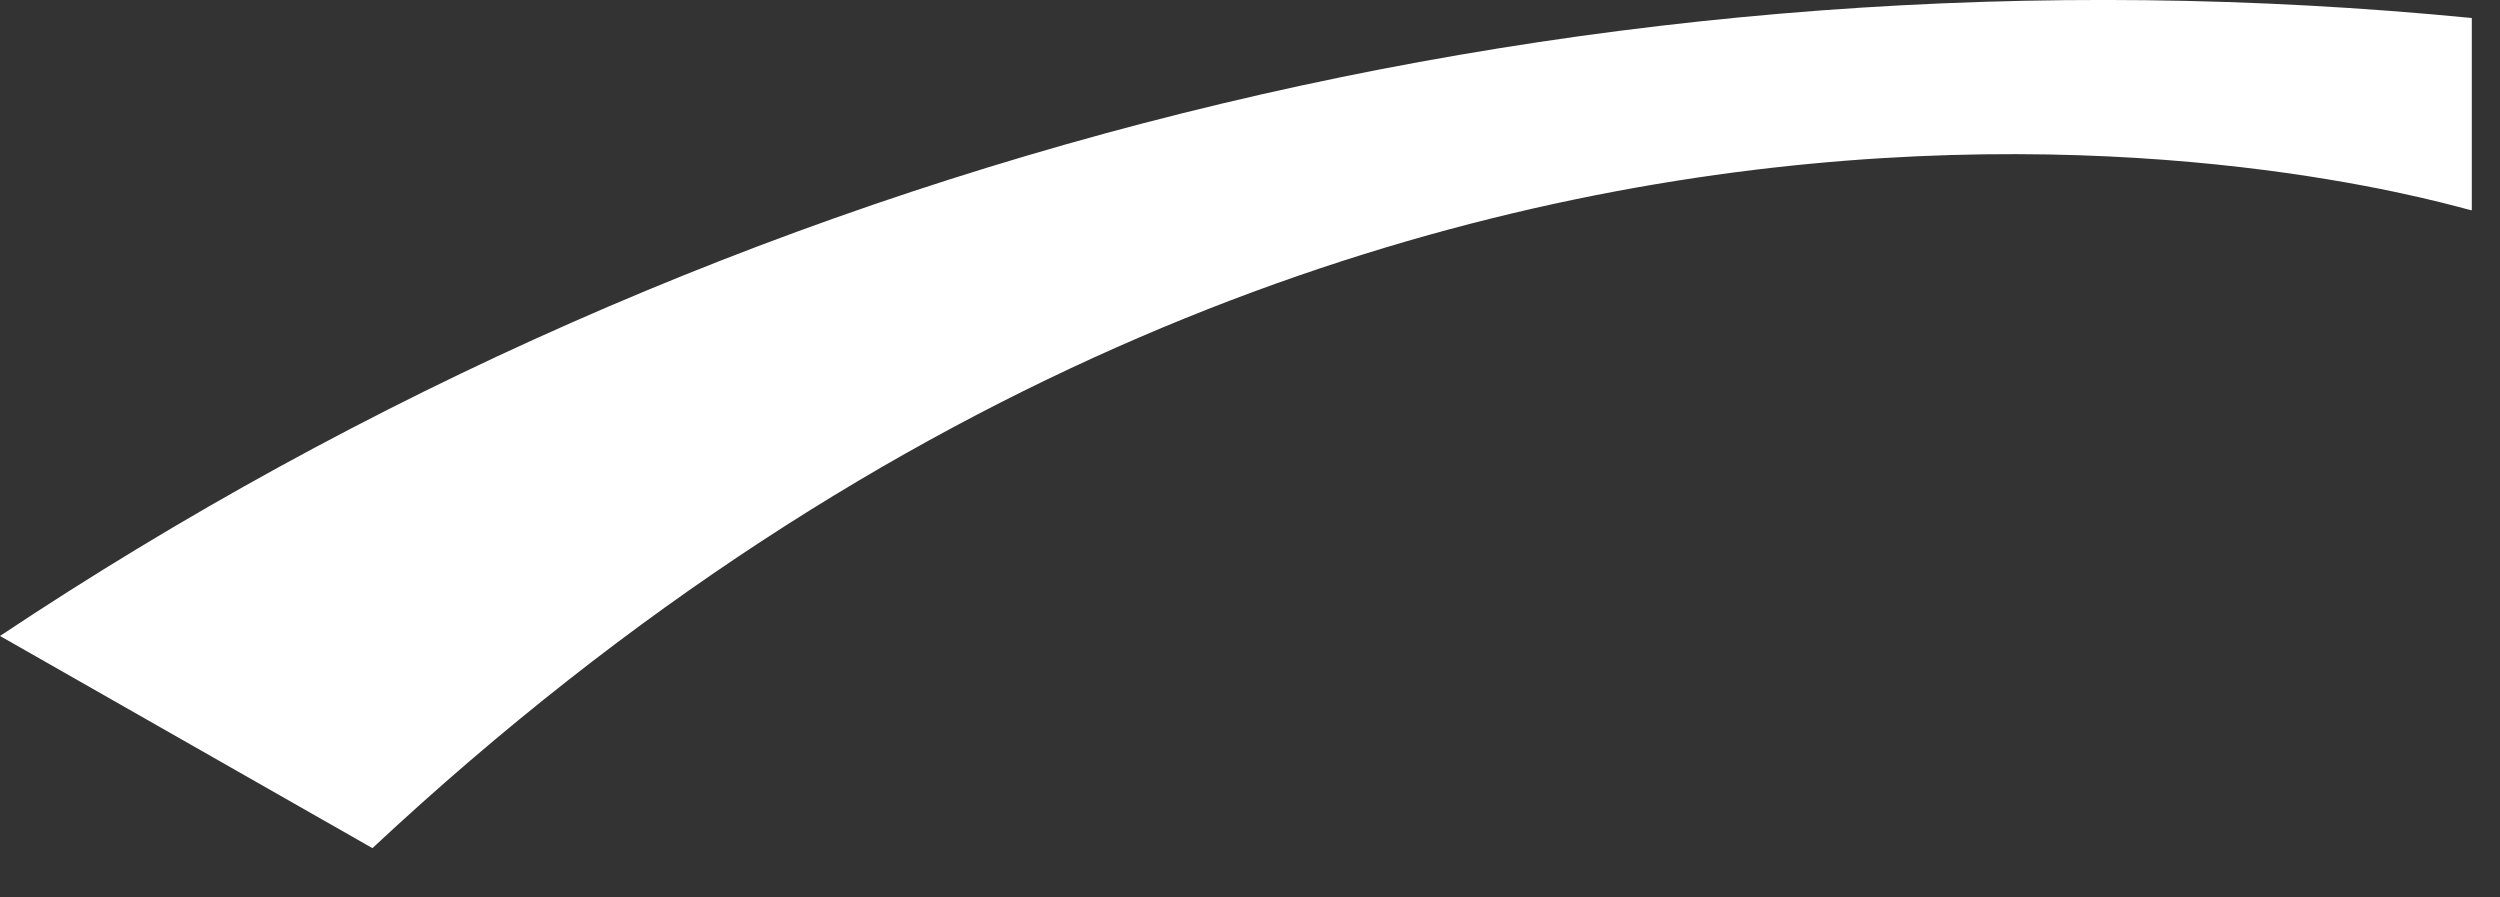
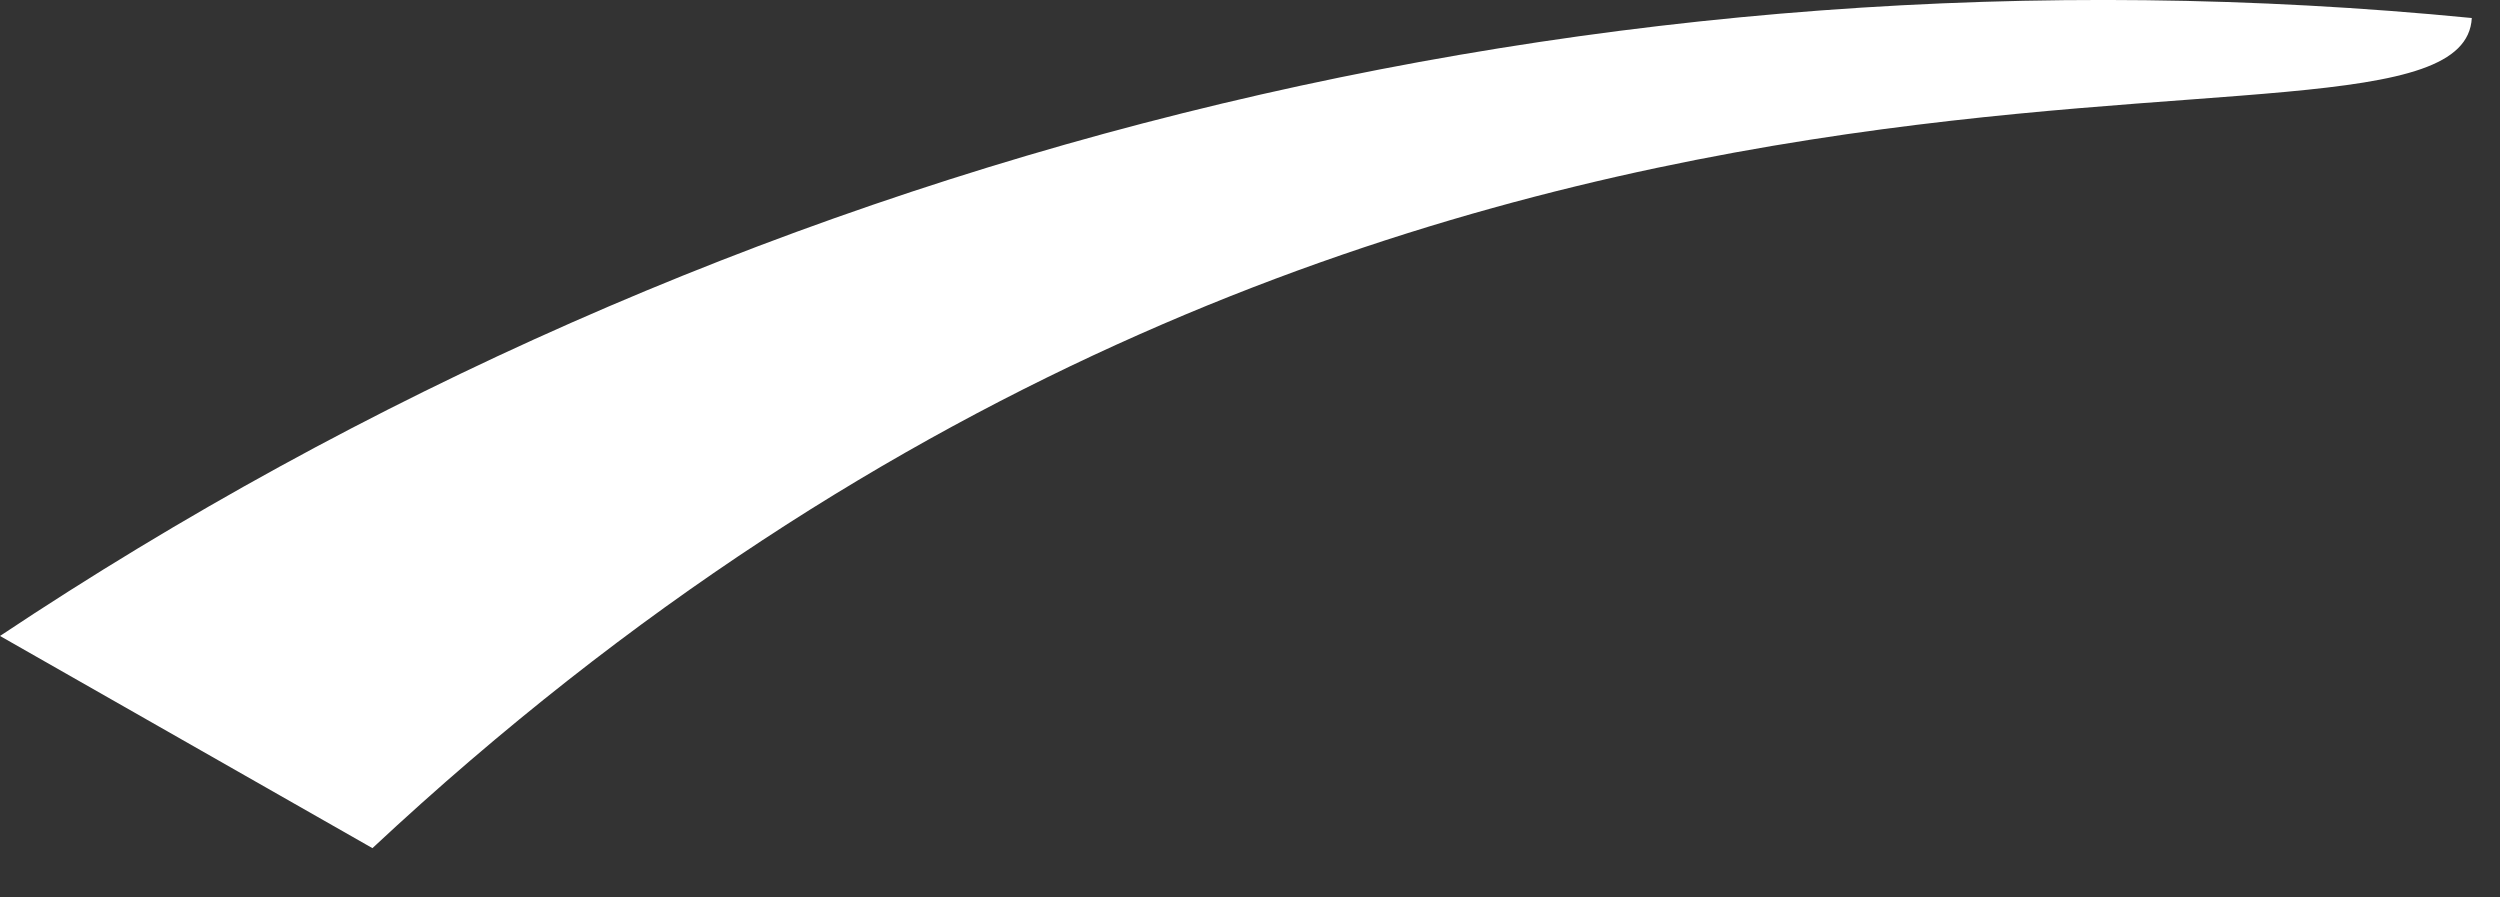
<svg xmlns="http://www.w3.org/2000/svg" fill="none" height="100%" overflow="visible" preserveAspectRatio="none" style="display: block;" viewBox="0 0 39 14" width="100%">
  <rect x="0" y="0" width="39" height="14" fill="#333333" stroke="none" />
-   <path d="M5.81 13.231L0 9.921C11.357 2.358 24.98 -1.048 38.56 0.281V3.281C38.4 3.281 22.09 -1.969 5.81 13.231Z" fill="white" id="Vector" />
+   <path d="M5.81 13.231L0 9.921C11.357 2.358 24.98 -1.048 38.56 0.281C38.4 3.281 22.09 -1.969 5.81 13.231Z" fill="white" id="Vector" />
</svg>